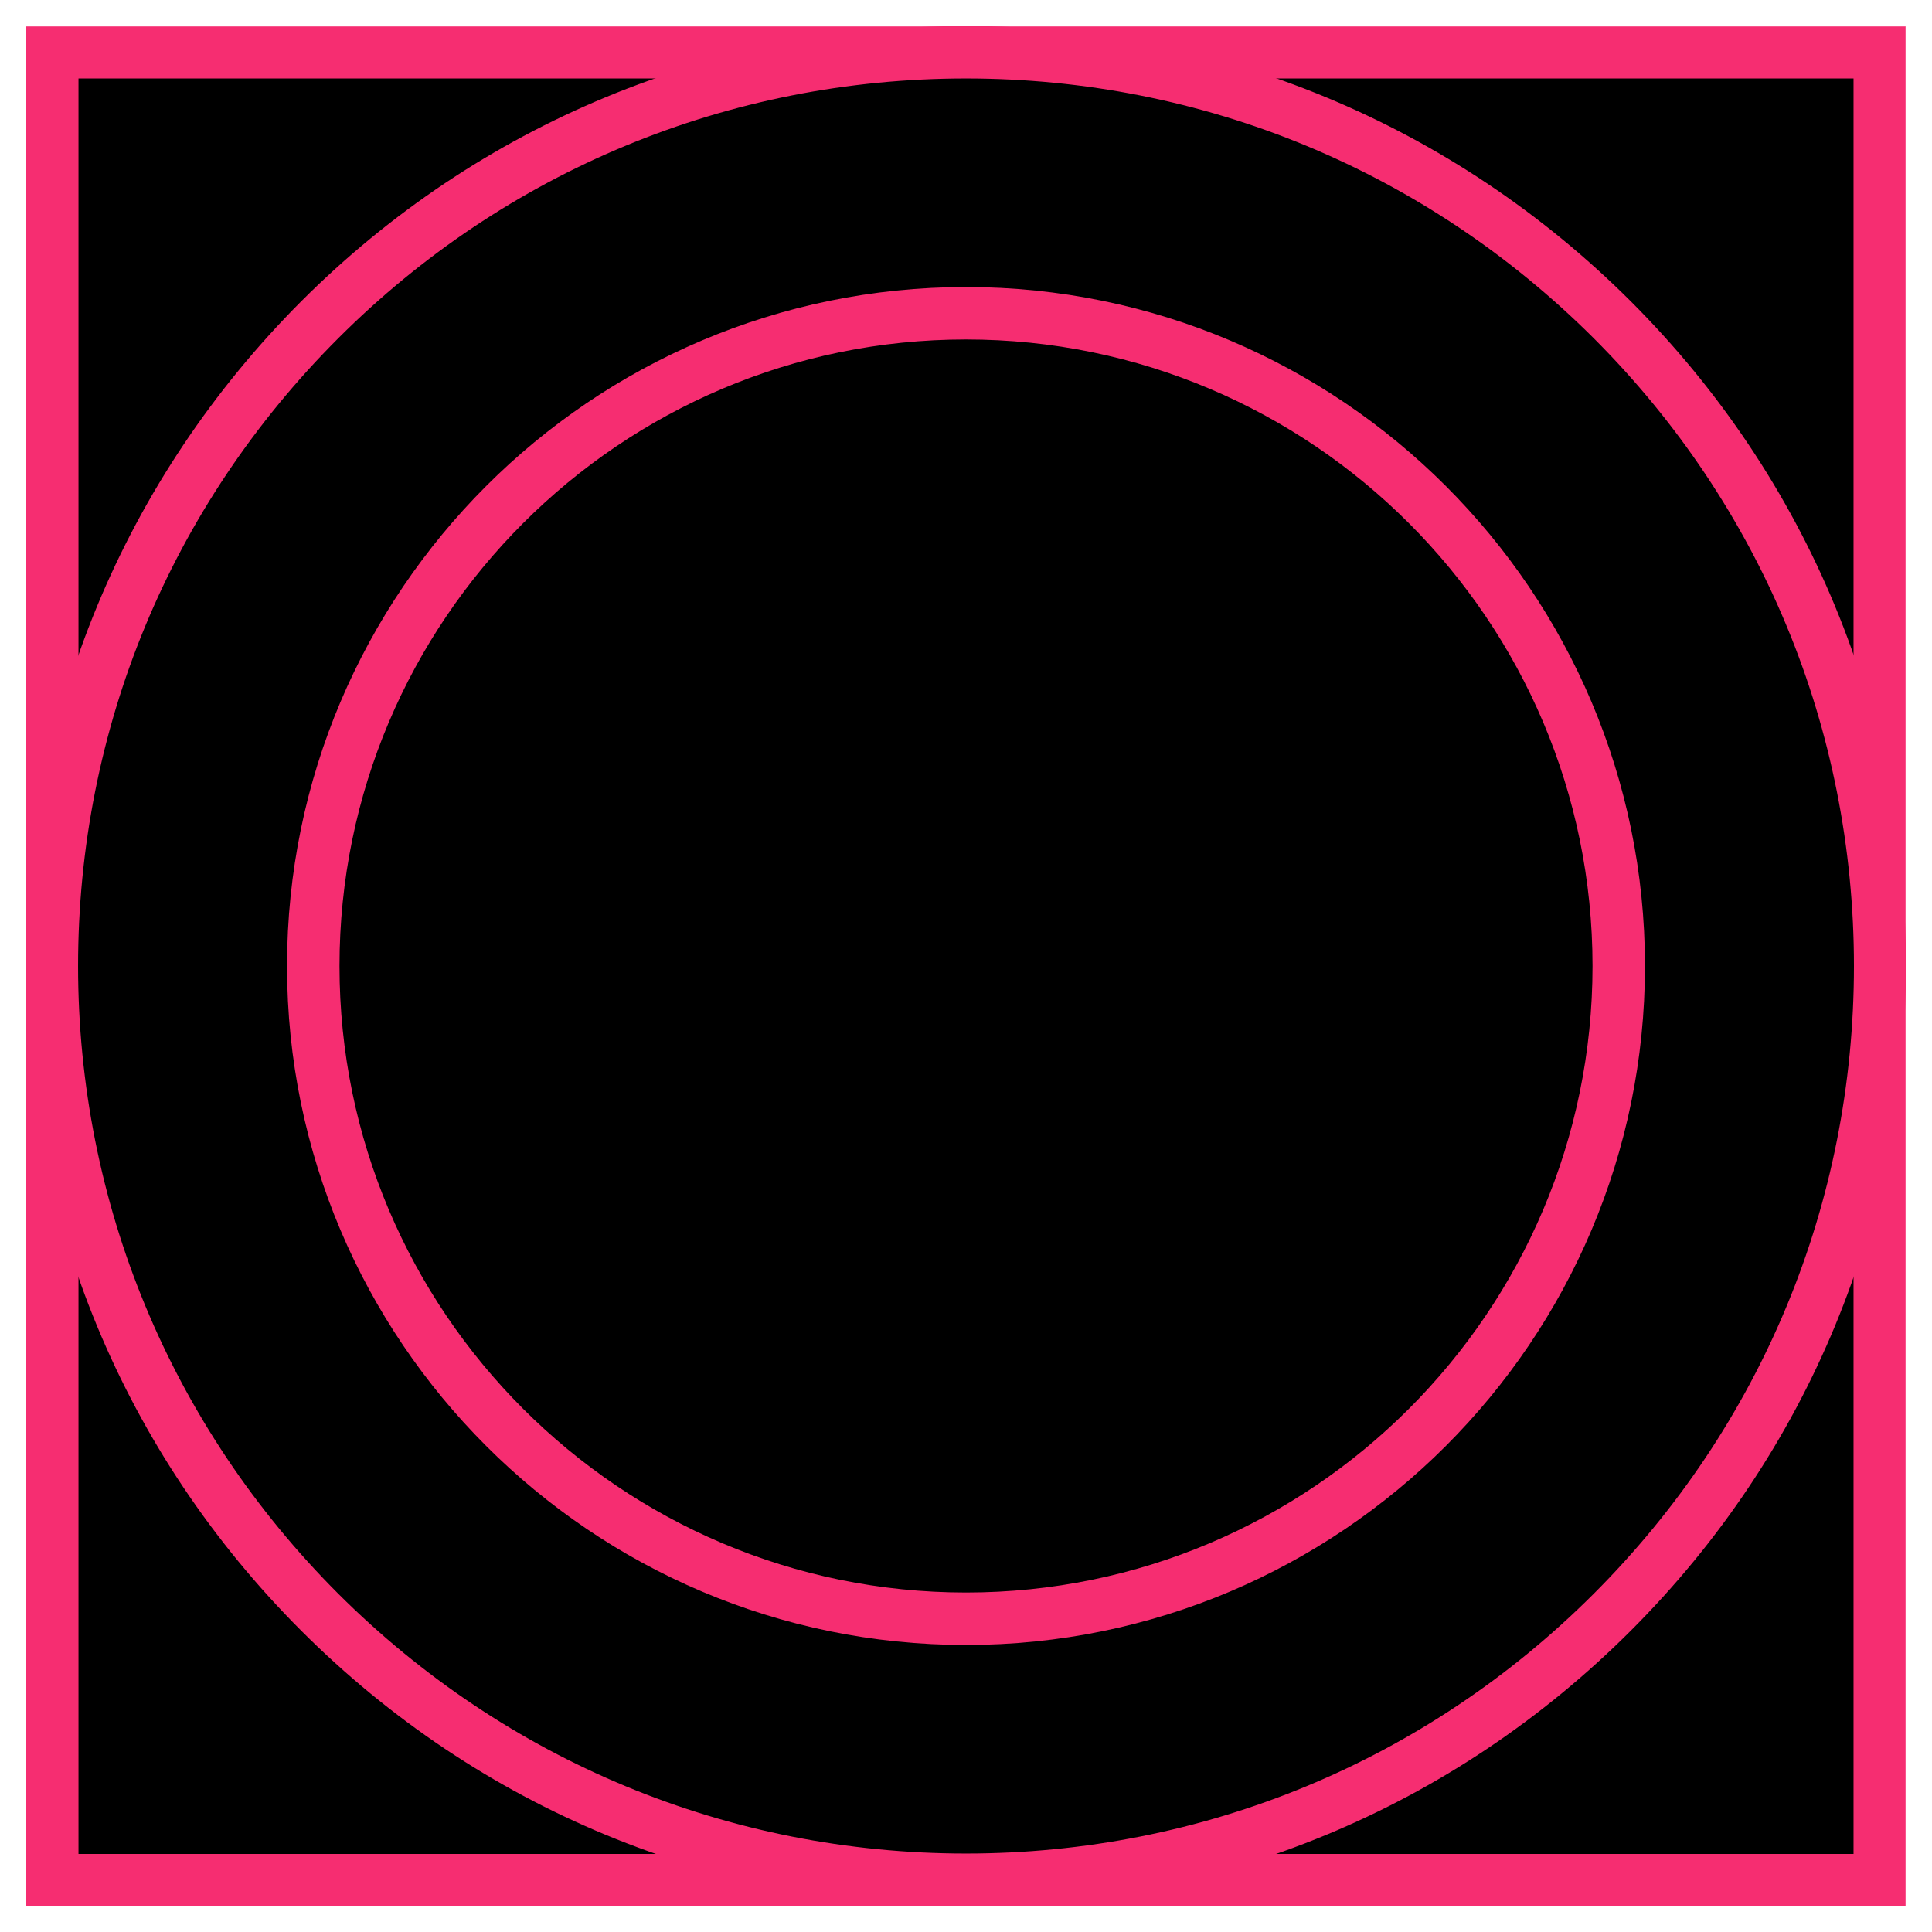
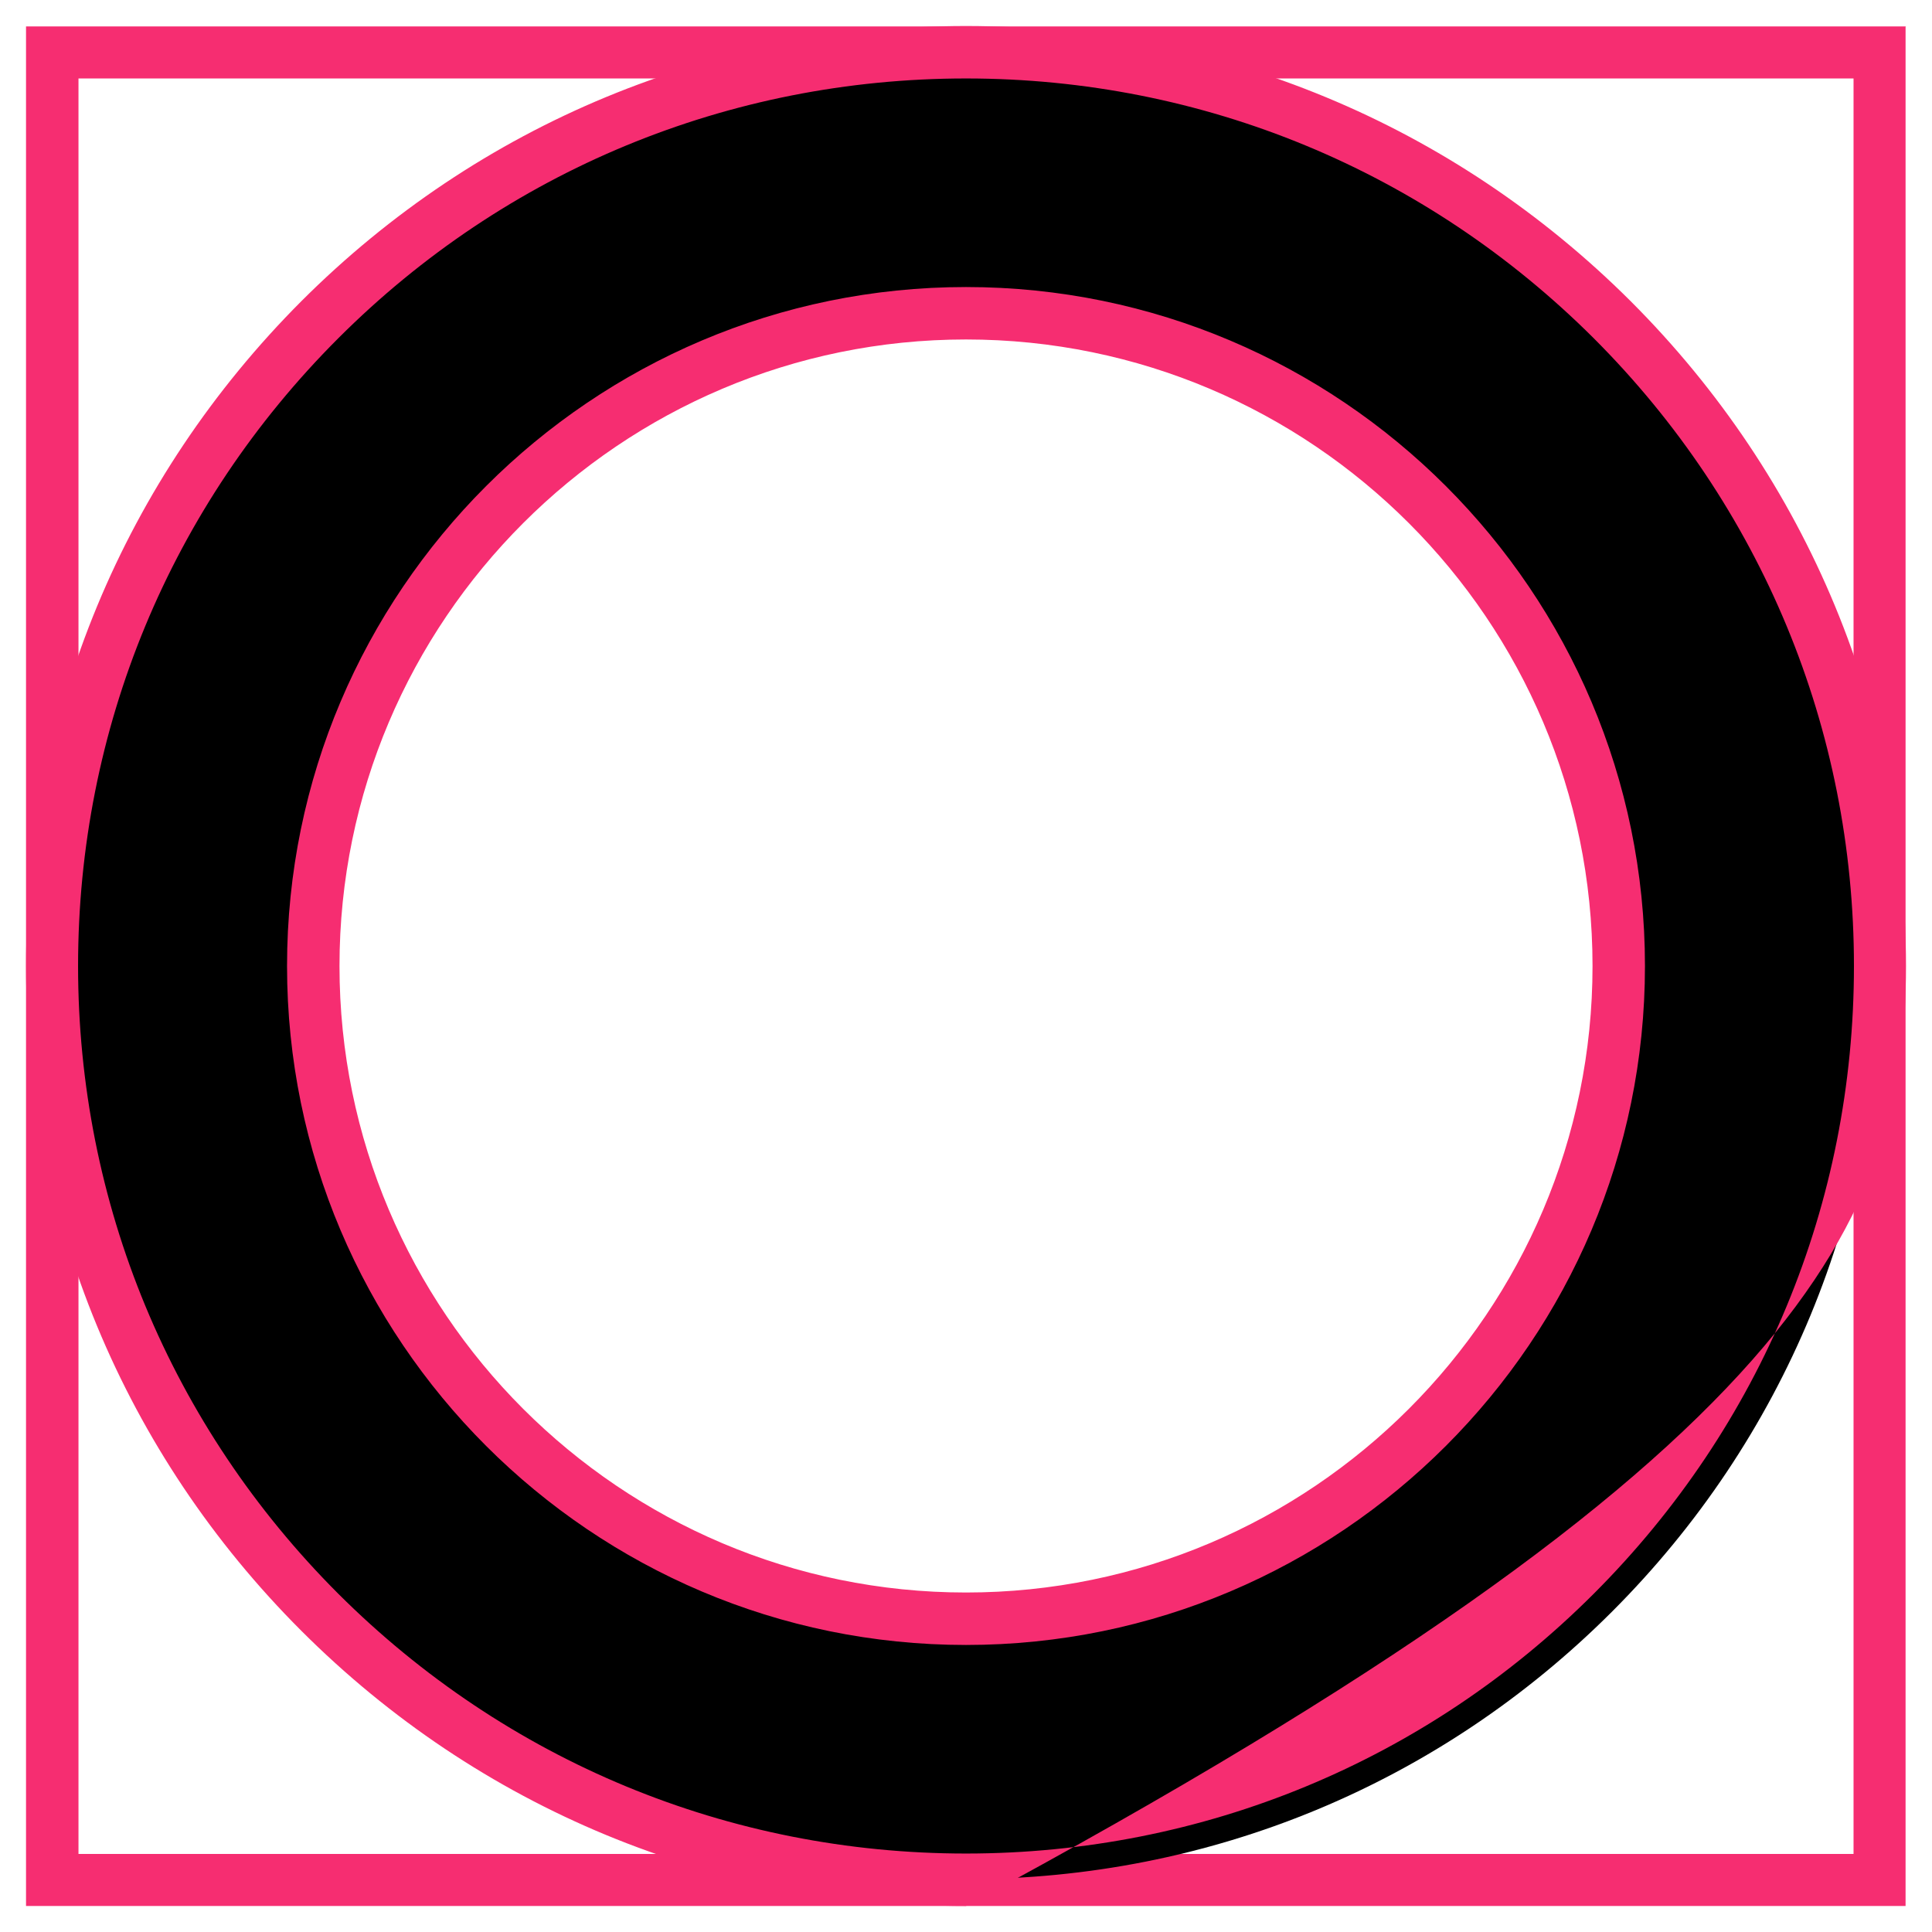
<svg xmlns="http://www.w3.org/2000/svg" width="93" height="93" viewBox="0 0 93 93" fill="none">
-   <path d="M90.476 2.505H2.506V90.475H90.476V2.505Z" fill="black" />
  <path d="M89.223 3.777V89.242H3.778V3.777H89.243M91.748 1.272H1.253V91.747H91.728V1.252L91.748 1.272Z" fill="#F62D71" />
  <path d="M46.501 90.475C34.758 90.475 23.701 85.896 15.403 77.598C7.085 69.3 2.525 58.242 2.525 46.5C2.525 34.757 7.085 23.7 15.403 15.402C23.701 7.084 34.758 2.505 46.501 2.505C58.243 2.505 69.301 7.084 77.599 15.382C85.916 23.68 90.476 34.738 90.476 46.48C90.476 58.223 85.897 69.28 77.599 77.578C69.281 85.896 58.243 90.456 46.501 90.456V90.475ZM46.501 15.069C29.181 15.069 15.09 29.16 15.09 46.48C15.09 63.8 29.181 77.891 46.501 77.891C63.821 77.891 77.912 63.8 77.912 46.48C77.912 29.16 63.821 15.089 46.501 15.089V15.069Z" fill="black" />
-   <path d="M46.5 3.777C57.91 3.777 68.635 8.22 76.718 16.283C84.781 24.346 89.243 35.09 89.243 46.5C89.243 57.91 84.8 68.634 76.718 76.717C68.654 84.78 57.91 89.223 46.5 89.223C35.091 89.223 24.366 84.78 16.283 76.717C8.22 68.654 3.758 57.91 3.758 46.5C3.758 35.09 8.201 24.365 16.283 16.283C24.346 8.22 35.091 3.777 46.5 3.777ZM46.5 79.183C64.525 79.183 79.183 64.525 79.183 46.5C79.183 28.475 64.525 13.817 46.5 13.817C28.476 13.817 13.817 28.475 13.817 46.5C13.817 64.525 28.476 79.183 46.5 79.183ZM46.5 1.252C34.425 1.252 23.055 5.949 14.502 14.502C5.969 23.054 1.253 34.405 1.253 46.5C1.253 58.595 5.95 69.946 14.502 78.498C23.055 87.05 34.406 91.747 46.5 91.747C58.595 91.747 69.946 87.05 78.499 78.498C87.051 69.946 91.748 58.595 91.748 46.5C91.748 34.405 87.051 23.054 78.499 14.502C69.946 5.969 58.575 1.252 46.5 1.252ZM46.5 76.658C29.865 76.658 16.342 63.135 16.342 46.5C16.342 29.865 29.865 16.341 46.5 16.341C63.136 16.341 76.659 29.865 76.659 46.5C76.659 63.135 63.136 76.658 46.5 76.658Z" fill="#F62D71" />
+   <path d="M46.5 3.777C57.91 3.777 68.635 8.22 76.718 16.283C84.781 24.346 89.243 35.09 89.243 46.5C89.243 57.91 84.8 68.634 76.718 76.717C68.654 84.78 57.91 89.223 46.5 89.223C35.091 89.223 24.366 84.78 16.283 76.717C8.22 68.654 3.758 57.91 3.758 46.5C3.758 35.09 8.201 24.365 16.283 16.283C24.346 8.22 35.091 3.777 46.5 3.777ZM46.5 79.183C64.525 79.183 79.183 64.525 79.183 46.5C79.183 28.475 64.525 13.817 46.5 13.817C28.476 13.817 13.817 28.475 13.817 46.5C13.817 64.525 28.476 79.183 46.5 79.183ZM46.5 1.252C34.425 1.252 23.055 5.949 14.502 14.502C5.969 23.054 1.253 34.405 1.253 46.5C1.253 58.595 5.95 69.946 14.502 78.498C23.055 87.05 34.406 91.747 46.5 91.747C87.051 69.946 91.748 58.595 91.748 46.5C91.748 34.405 87.051 23.054 78.499 14.502C69.946 5.969 58.575 1.252 46.5 1.252ZM46.5 76.658C29.865 76.658 16.342 63.135 16.342 46.5C16.342 29.865 29.865 16.341 46.5 16.341C63.136 16.341 76.659 29.865 76.659 46.5C76.659 63.135 63.136 76.658 46.5 76.658Z" fill="#F62D71" />
</svg>